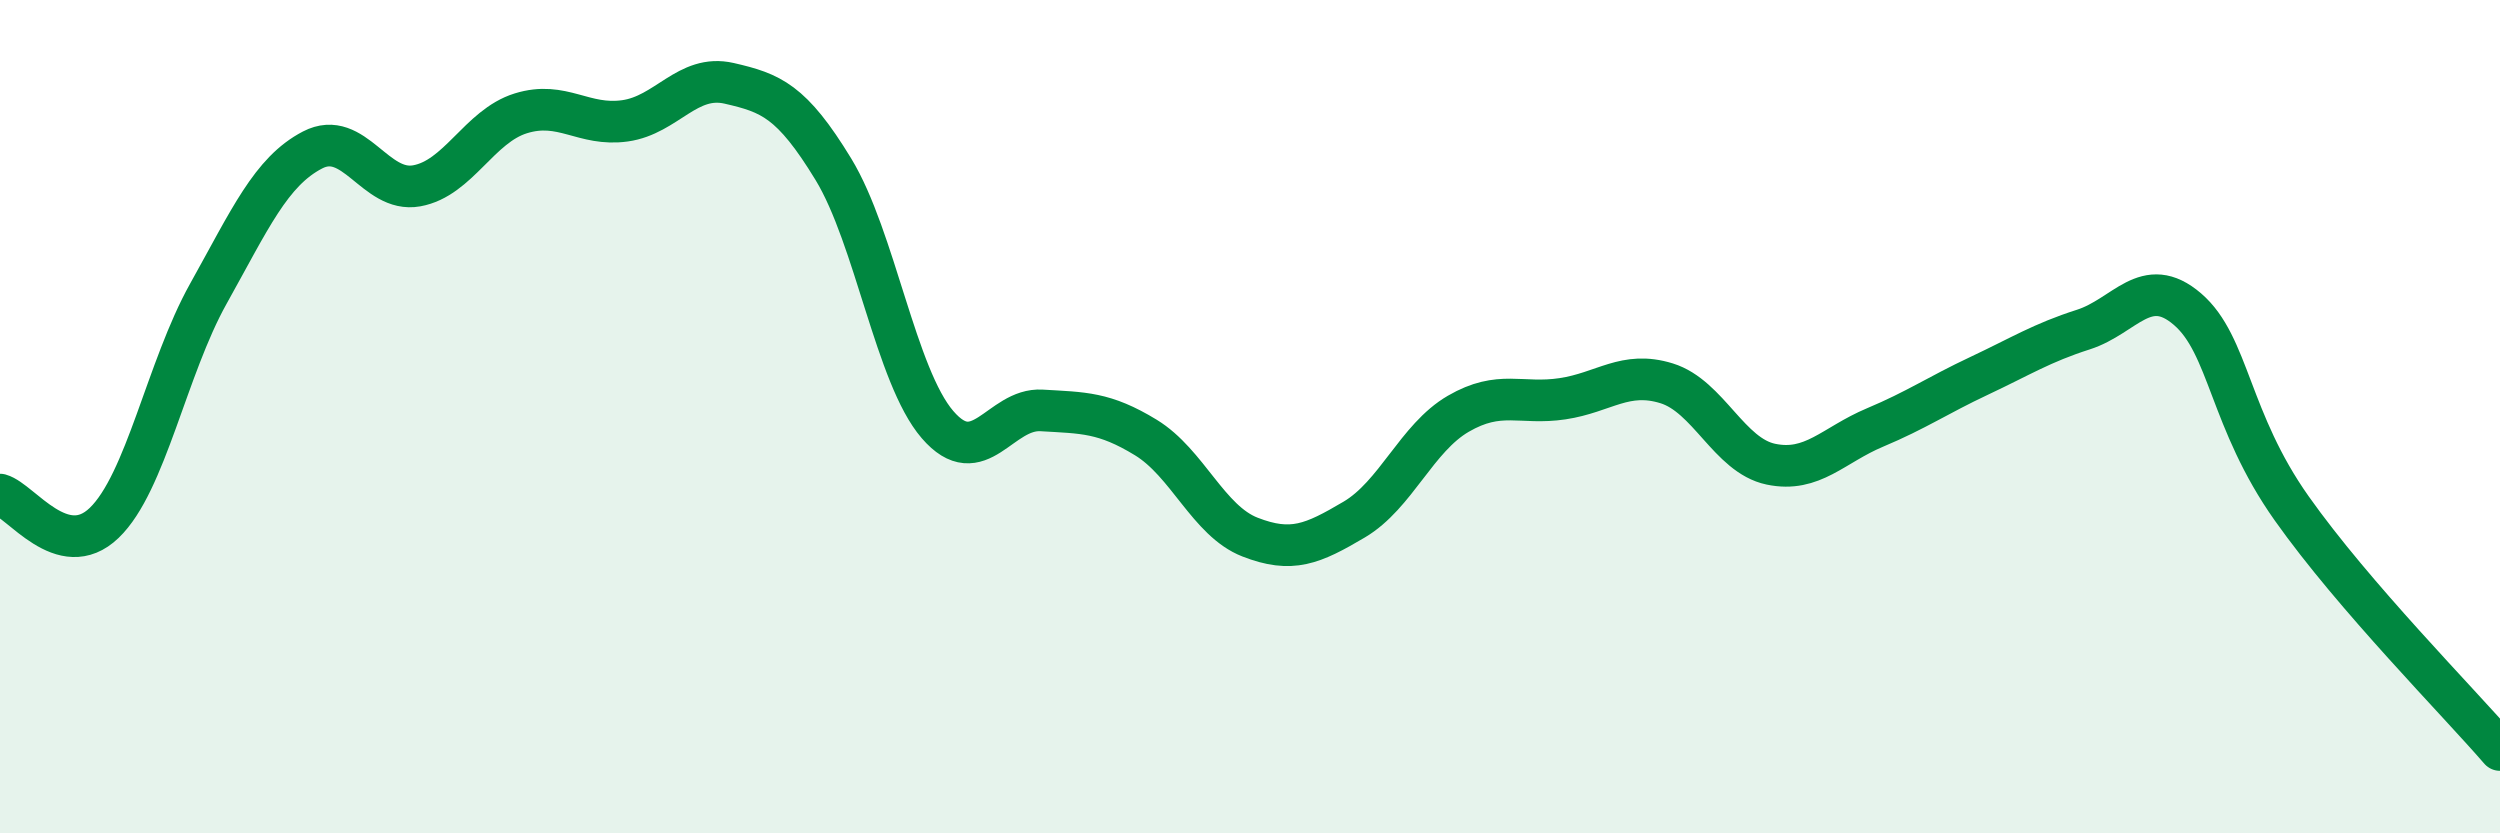
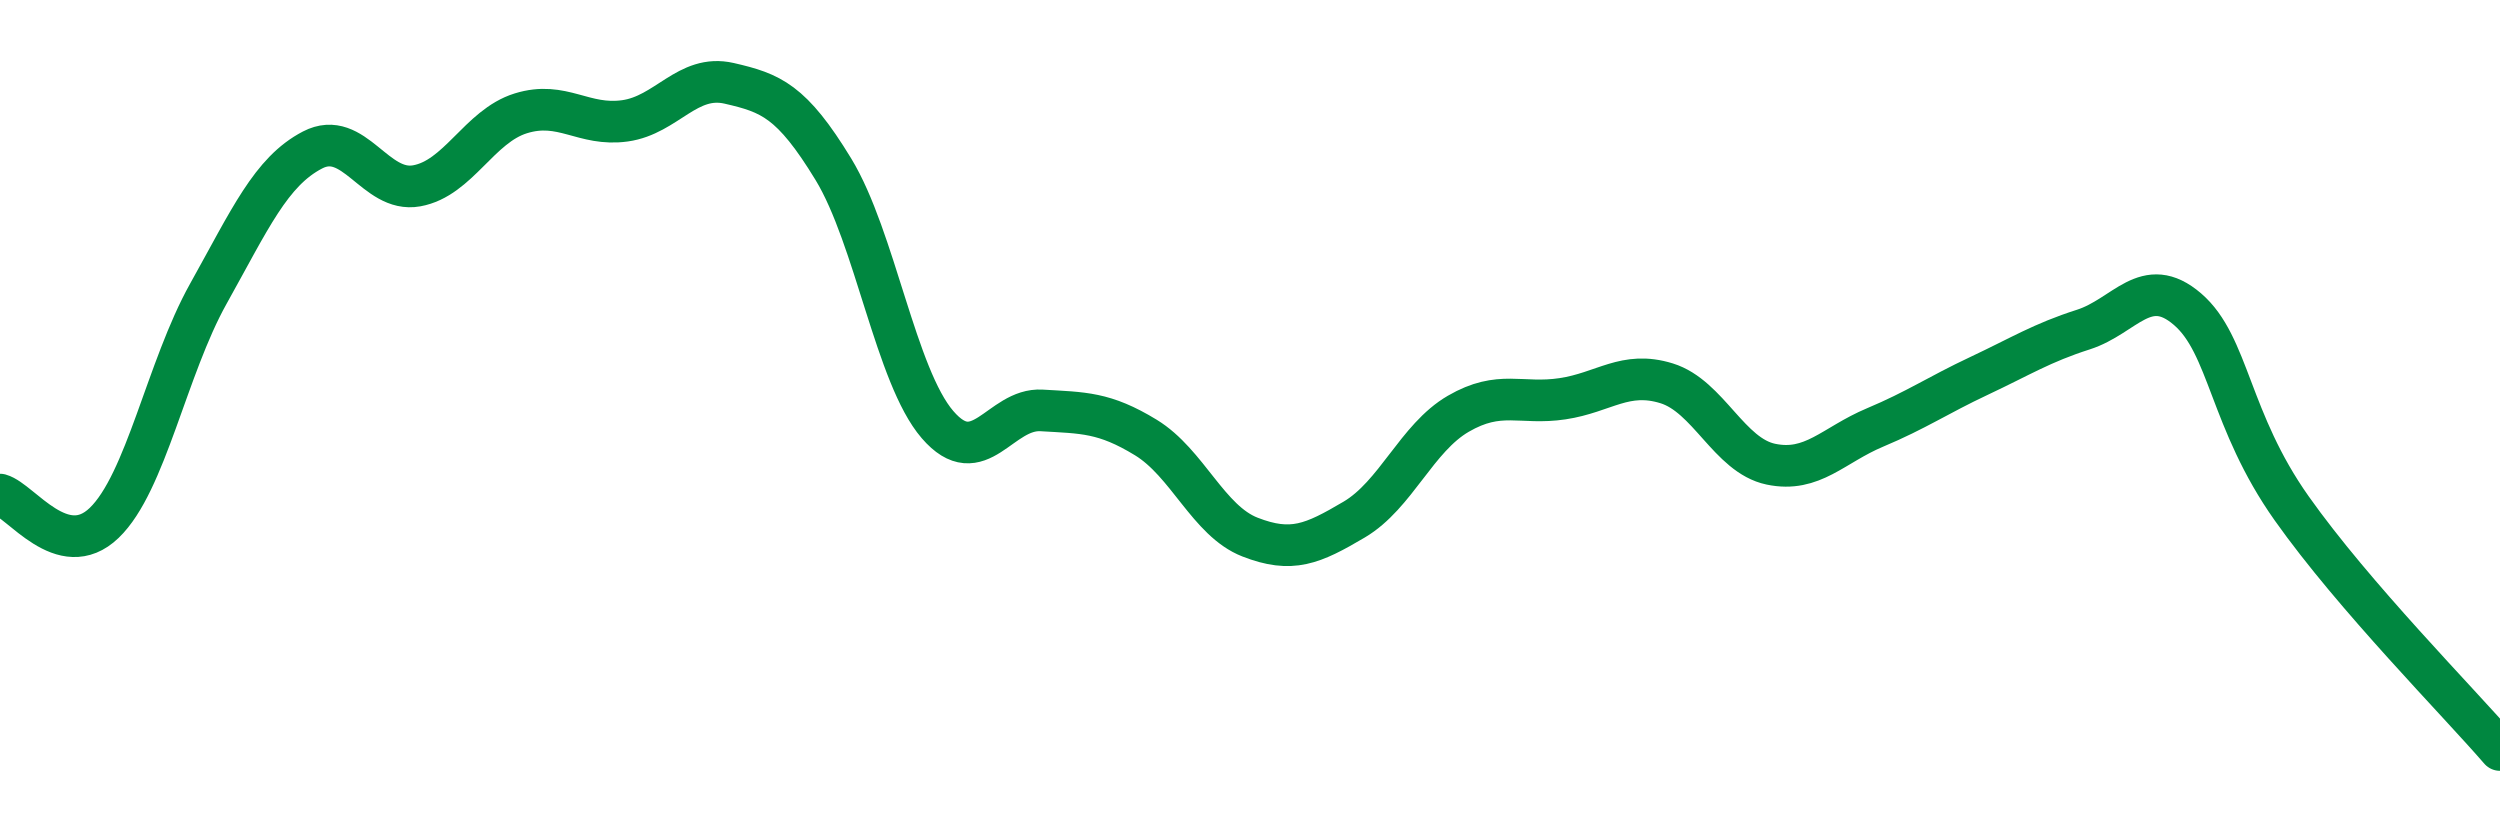
<svg xmlns="http://www.w3.org/2000/svg" width="60" height="20" viewBox="0 0 60 20">
-   <path d="M 0,11.87 C 0.5,12.01 1.5,13.51 2.5,12.55 C 3.5,11.59 4,8.84 5,7.05 C 6,5.26 6.5,4.12 7.5,3.6 C 8.5,3.08 9,4.64 10,4.46 C 11,4.28 11.5,3.03 12.5,2.72 C 13.5,2.41 14,3.04 15,2.9 C 16,2.76 16.5,1.77 17.5,2 C 18.5,2.23 19,2.42 20,4.06 C 21,5.7 21.5,9.03 22.5,10.19 C 23.5,11.35 24,9.79 25,9.85 C 26,9.91 26.5,9.89 27.5,10.5 C 28.5,11.11 29,12.5 30,12.89 C 31,13.28 31.5,13.06 32.5,12.47 C 33.5,11.88 34,10.51 35,9.93 C 36,9.35 36.5,9.72 37.5,9.57 C 38.5,9.42 39,8.89 40,9.2 C 41,9.51 41.5,10.93 42.5,11.14 C 43.5,11.35 44,10.68 45,10.26 C 46,9.84 46.5,9.49 47.5,9.02 C 48.5,8.55 49,8.23 50,7.91 C 51,7.59 51.5,6.56 52.5,7.42 C 53.5,8.28 53.5,10.08 55,12.2 C 56.5,14.32 59,16.84 60,18L60 20L0 20Z" fill="#008740" opacity="0.1" stroke-linecap="round" stroke-linejoin="round" />
  <path d="M 0,11.87 C 0.5,12.01 1.5,13.51 2.5,12.55 C 3.5,11.59 4,8.84 5,7.05 C 6,5.26 6.5,4.12 7.5,3.6 C 8.5,3.08 9,4.64 10,4.46 C 11,4.28 11.5,3.03 12.5,2.72 C 13.5,2.41 14,3.04 15,2.9 C 16,2.76 16.5,1.77 17.5,2 C 18.5,2.23 19,2.42 20,4.06 C 21,5.7 21.5,9.03 22.5,10.19 C 23.5,11.35 24,9.79 25,9.85 C 26,9.91 26.5,9.89 27.5,10.5 C 28.5,11.11 29,12.5 30,12.89 C 31,13.28 31.5,13.06 32.5,12.47 C 33.5,11.88 34,10.51 35,9.93 C 36,9.35 36.5,9.72 37.5,9.57 C 38.5,9.42 39,8.89 40,9.2 C 41,9.51 41.5,10.93 42.5,11.14 C 43.5,11.35 44,10.68 45,10.26 C 46,9.84 46.5,9.49 47.5,9.02 C 48.5,8.55 49,8.23 50,7.91 C 51,7.59 51.5,6.56 52.5,7.42 C 53.5,8.28 53.5,10.08 55,12.2 C 56.5,14.32 59,16.84 60,18" stroke="#008740" stroke-width="1" fill="none" stroke-linecap="round" stroke-linejoin="round" />
</svg>